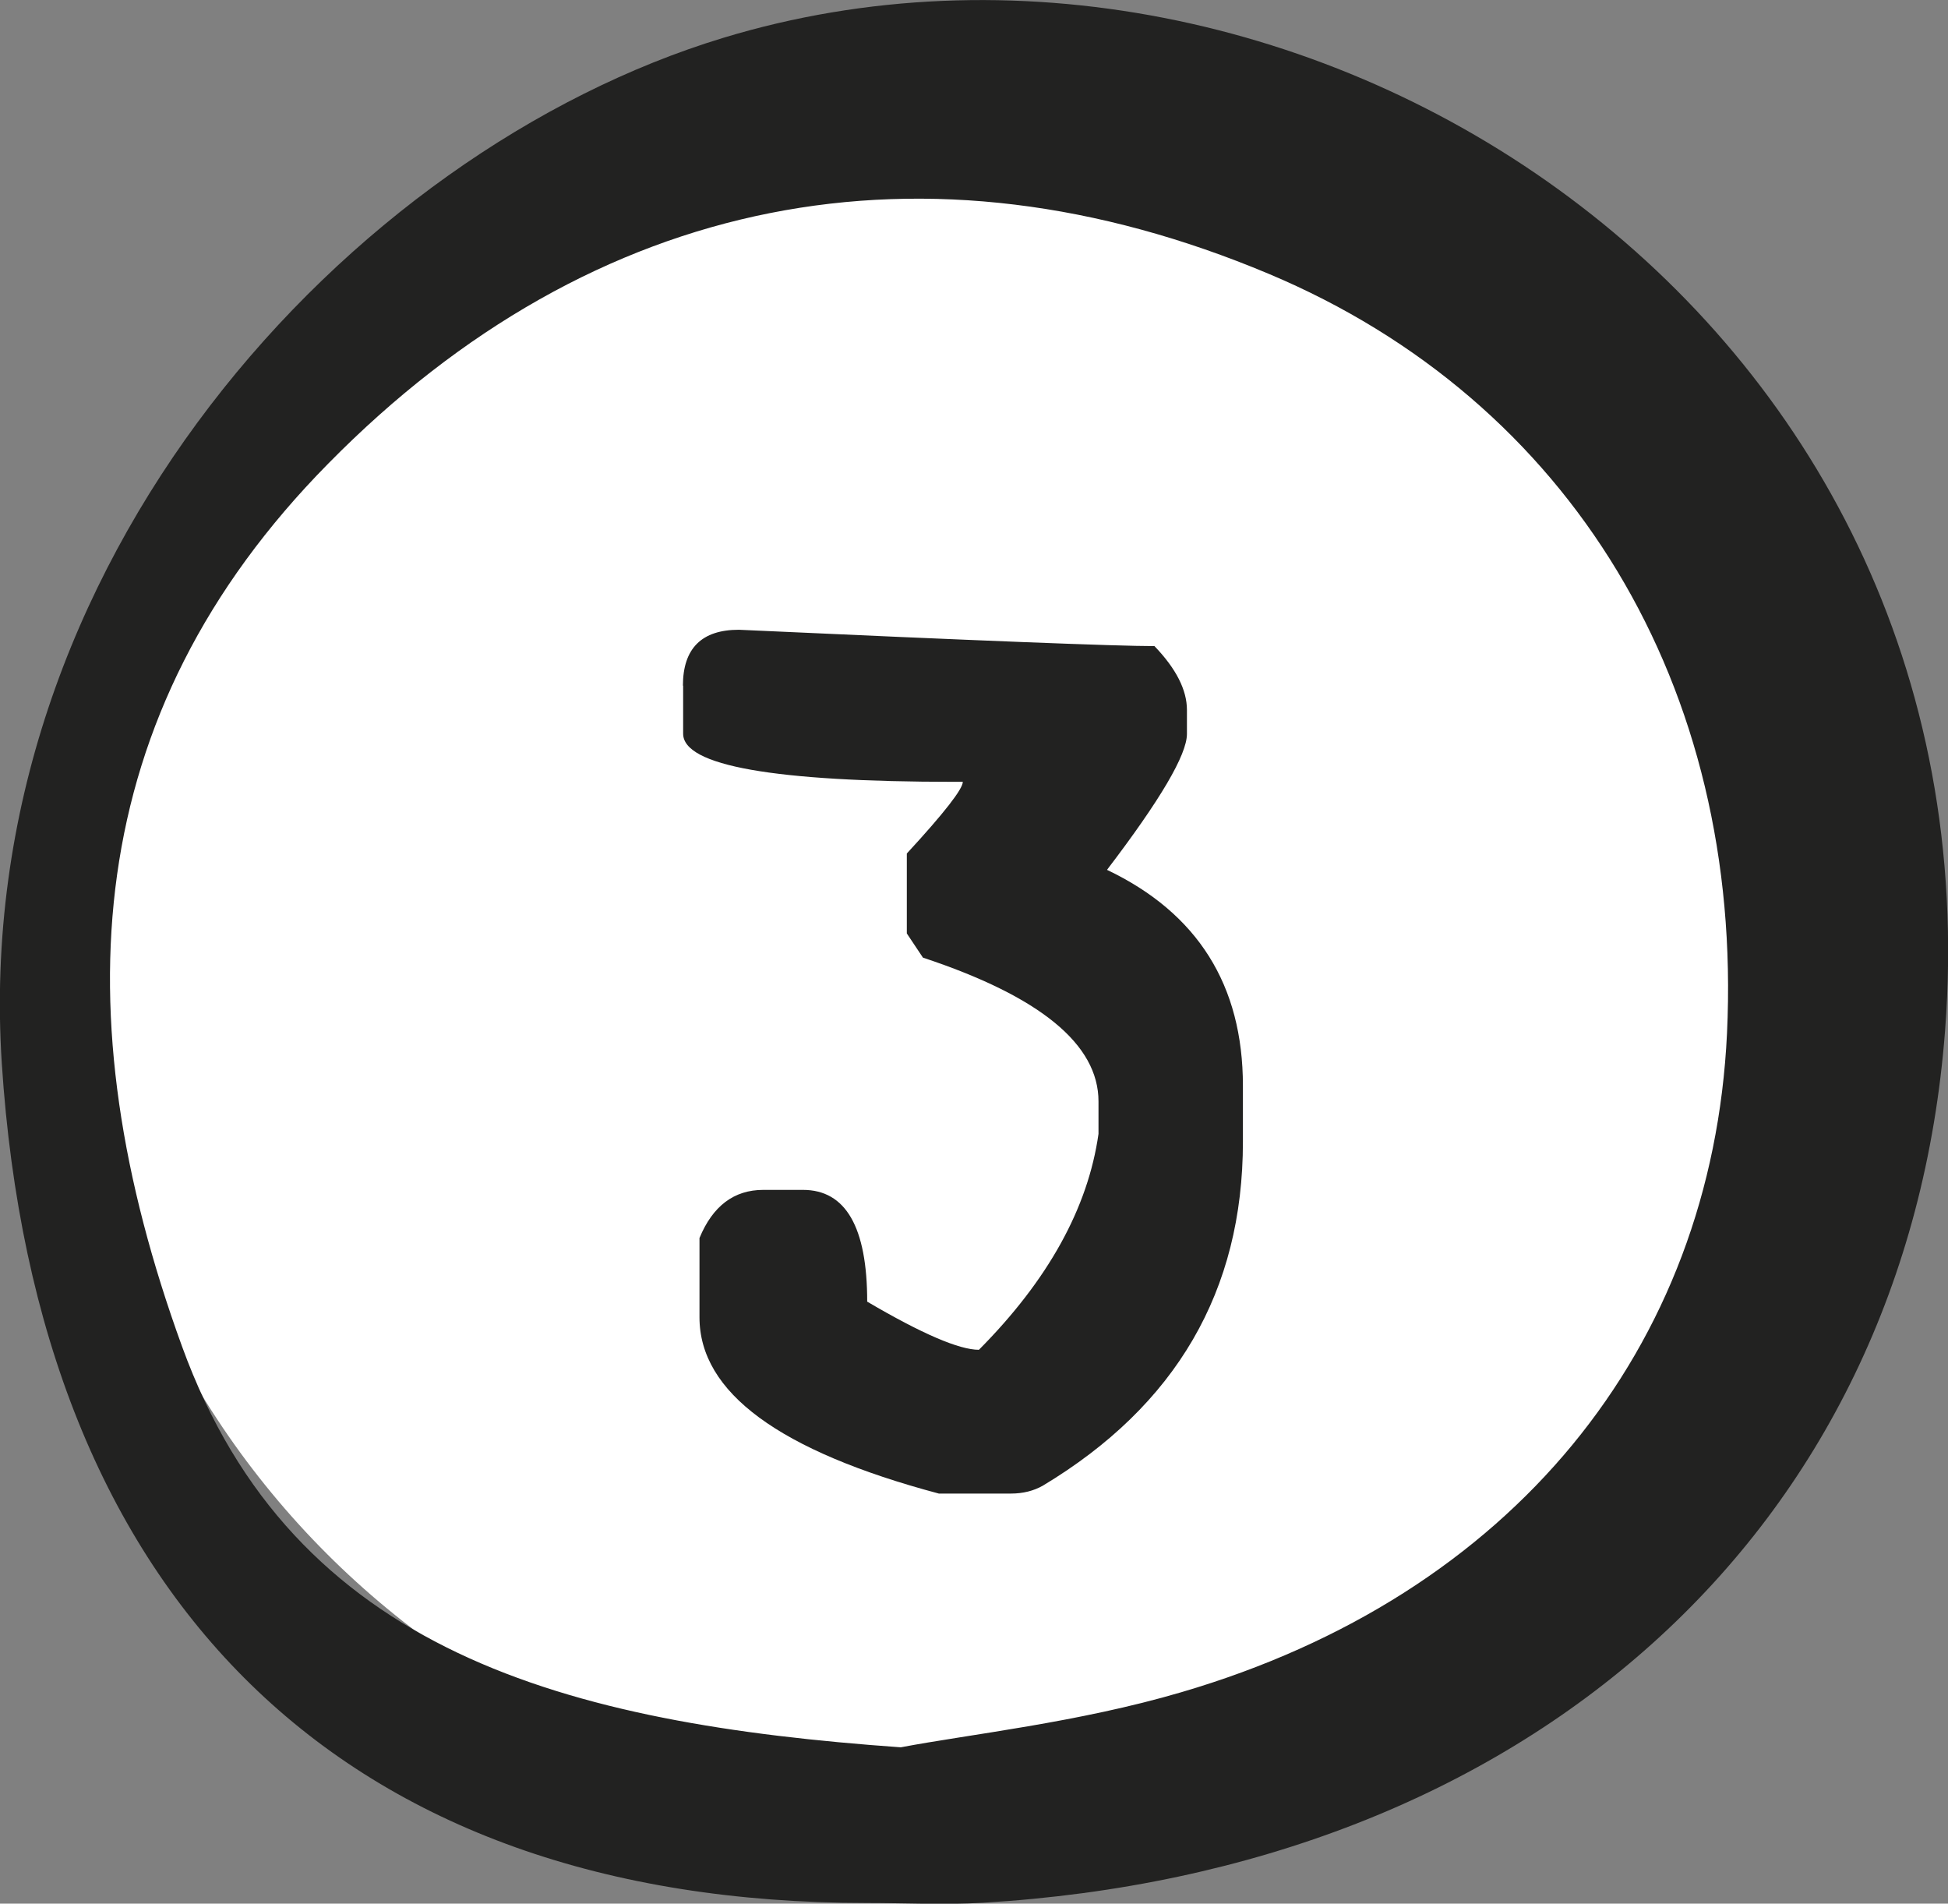
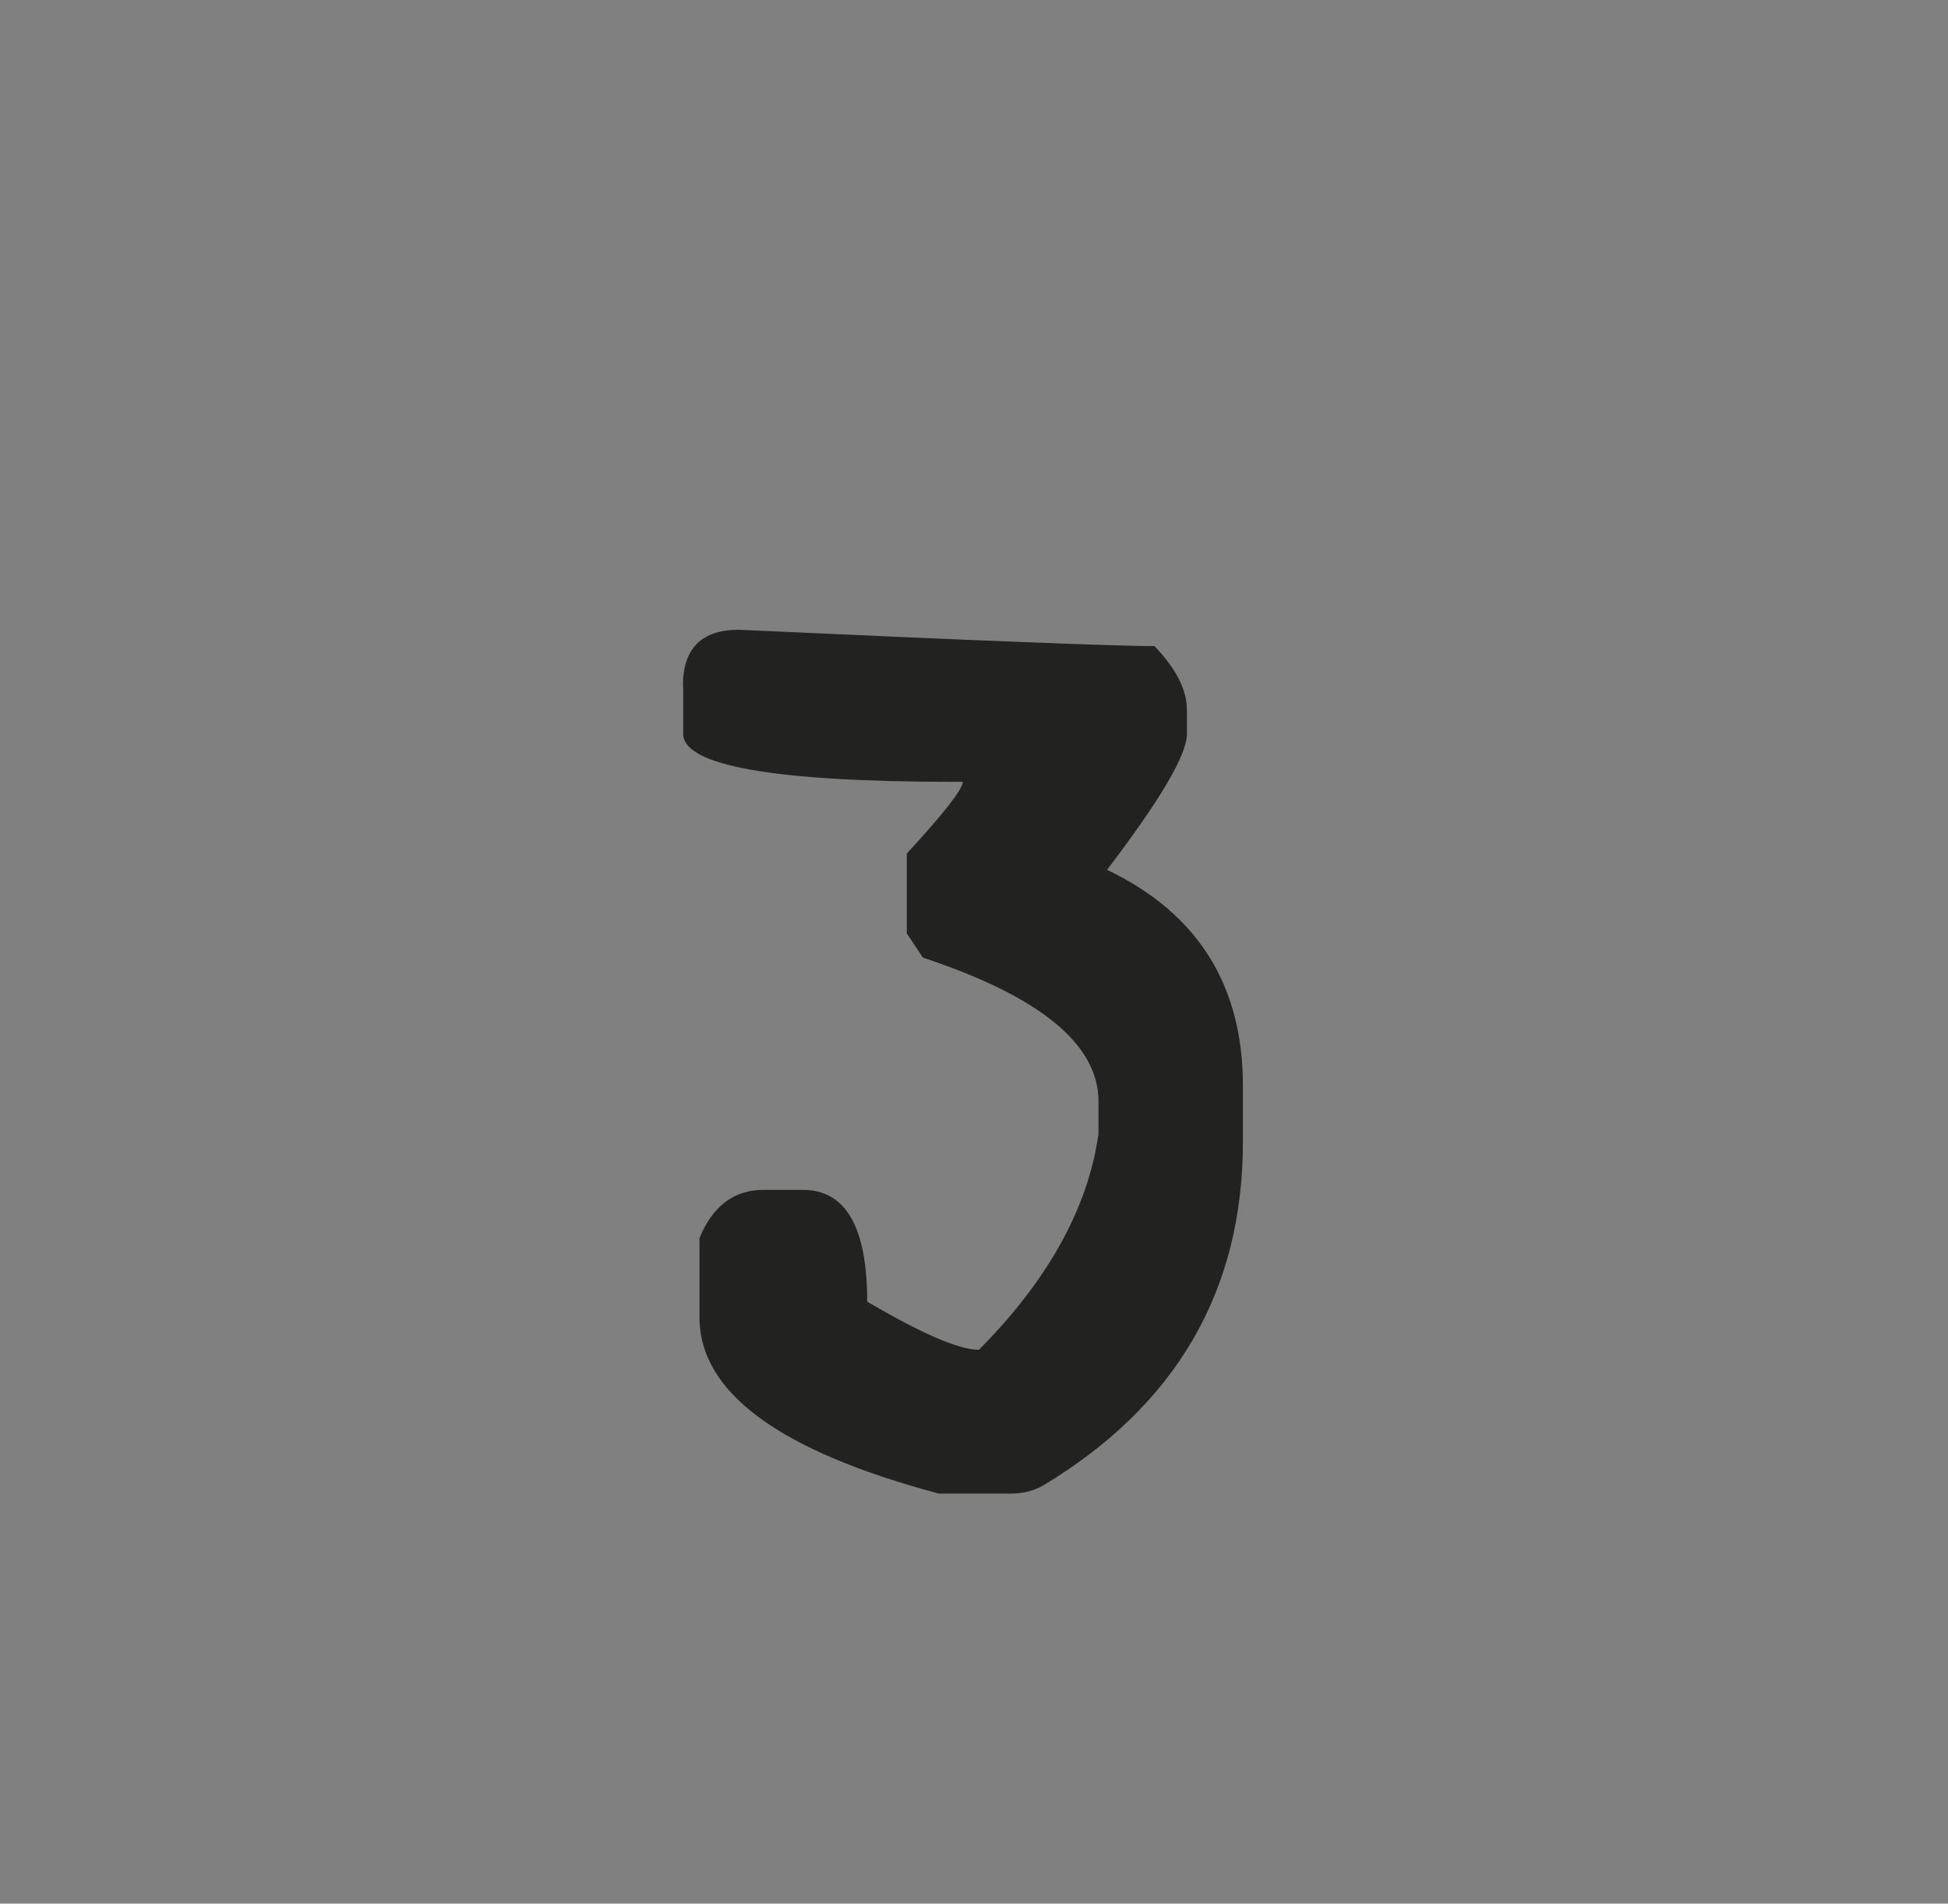
<svg xmlns="http://www.w3.org/2000/svg" id="Calque_2" data-name="Calque 2" viewBox="0 0 87 85">
  <rect x="0" y="0" width="87" height="85" fill="#808080" stroke="none" />
  <defs>
    <style>
      .cls-1 {
        fill: #fff;
      }

      .cls-2 {
        fill: #222221;
      }
    </style>
  </defs>
  <g id="Onglet_Texte" data-name="Onglet / Texte">
    <g>
-       <path class="cls-1" d="M41.46,80.5c20.99,0,38-17.01,38-38S62.45,4.5,41.46,4.5,3.46,21.51,3.46,42.5s17.01,38,38,38" />
-       <path class="cls-2" d="M40.23,78.02c3.05-.58,7.91-1.1,12.53-2.46,14.75-4.32,23.7-15.33,24.37-29.42,.73-15.48-6.97-28.24-20.46-33.91-15.32-6.44-30.11-3.62-42.01,8.47C3.61,31.9,2.74,45.3,8.13,60.12c4.97,13.68,17.16,16.84,32.1,17.9m-1.53,6.95c-23.37,0-37.06-13.5-38.62-37.49C-1.36,25.15,15.59,6.76,32.3,1.69c25.59-7.77,57.03,12.03,54.57,44.32-1.72,22.48-18.79,37.51-42.96,38.95-1.73,.1-3.47,.01-5.21,.01" />
      <path class="cls-2" d="M30.51,30.61v2.15c0,1.43,4.05,2.15,12.14,2.15h.35c0,.32-.83,1.39-2.5,3.2v3.57l.72,1.08c5.23,1.73,7.84,3.87,7.84,6.42v1.45c-.47,3.31-2.25,6.53-5.34,9.64-.88,0-2.54-.71-4.99-2.15,0-3.33-.96-4.99-2.87-4.99h-1.77c-1.31,0-2.26,.72-2.85,2.15v3.54c0,3.35,3.56,5.97,10.69,7.87h3.22c.54,0,1.01-.12,1.42-.35,5.96-3.58,8.94-8.7,8.94-15.36v-2.5c0-4.49-2.02-7.71-6.07-9.64,2.38-3.12,3.57-5.14,3.57-6.07v-1.07c0-.89-.48-1.84-1.45-2.85-1.68,0-7.87-.24-18.56-.73-1.66,0-2.5,.83-2.5,2.5" />
    </g>
  </g>
</svg>